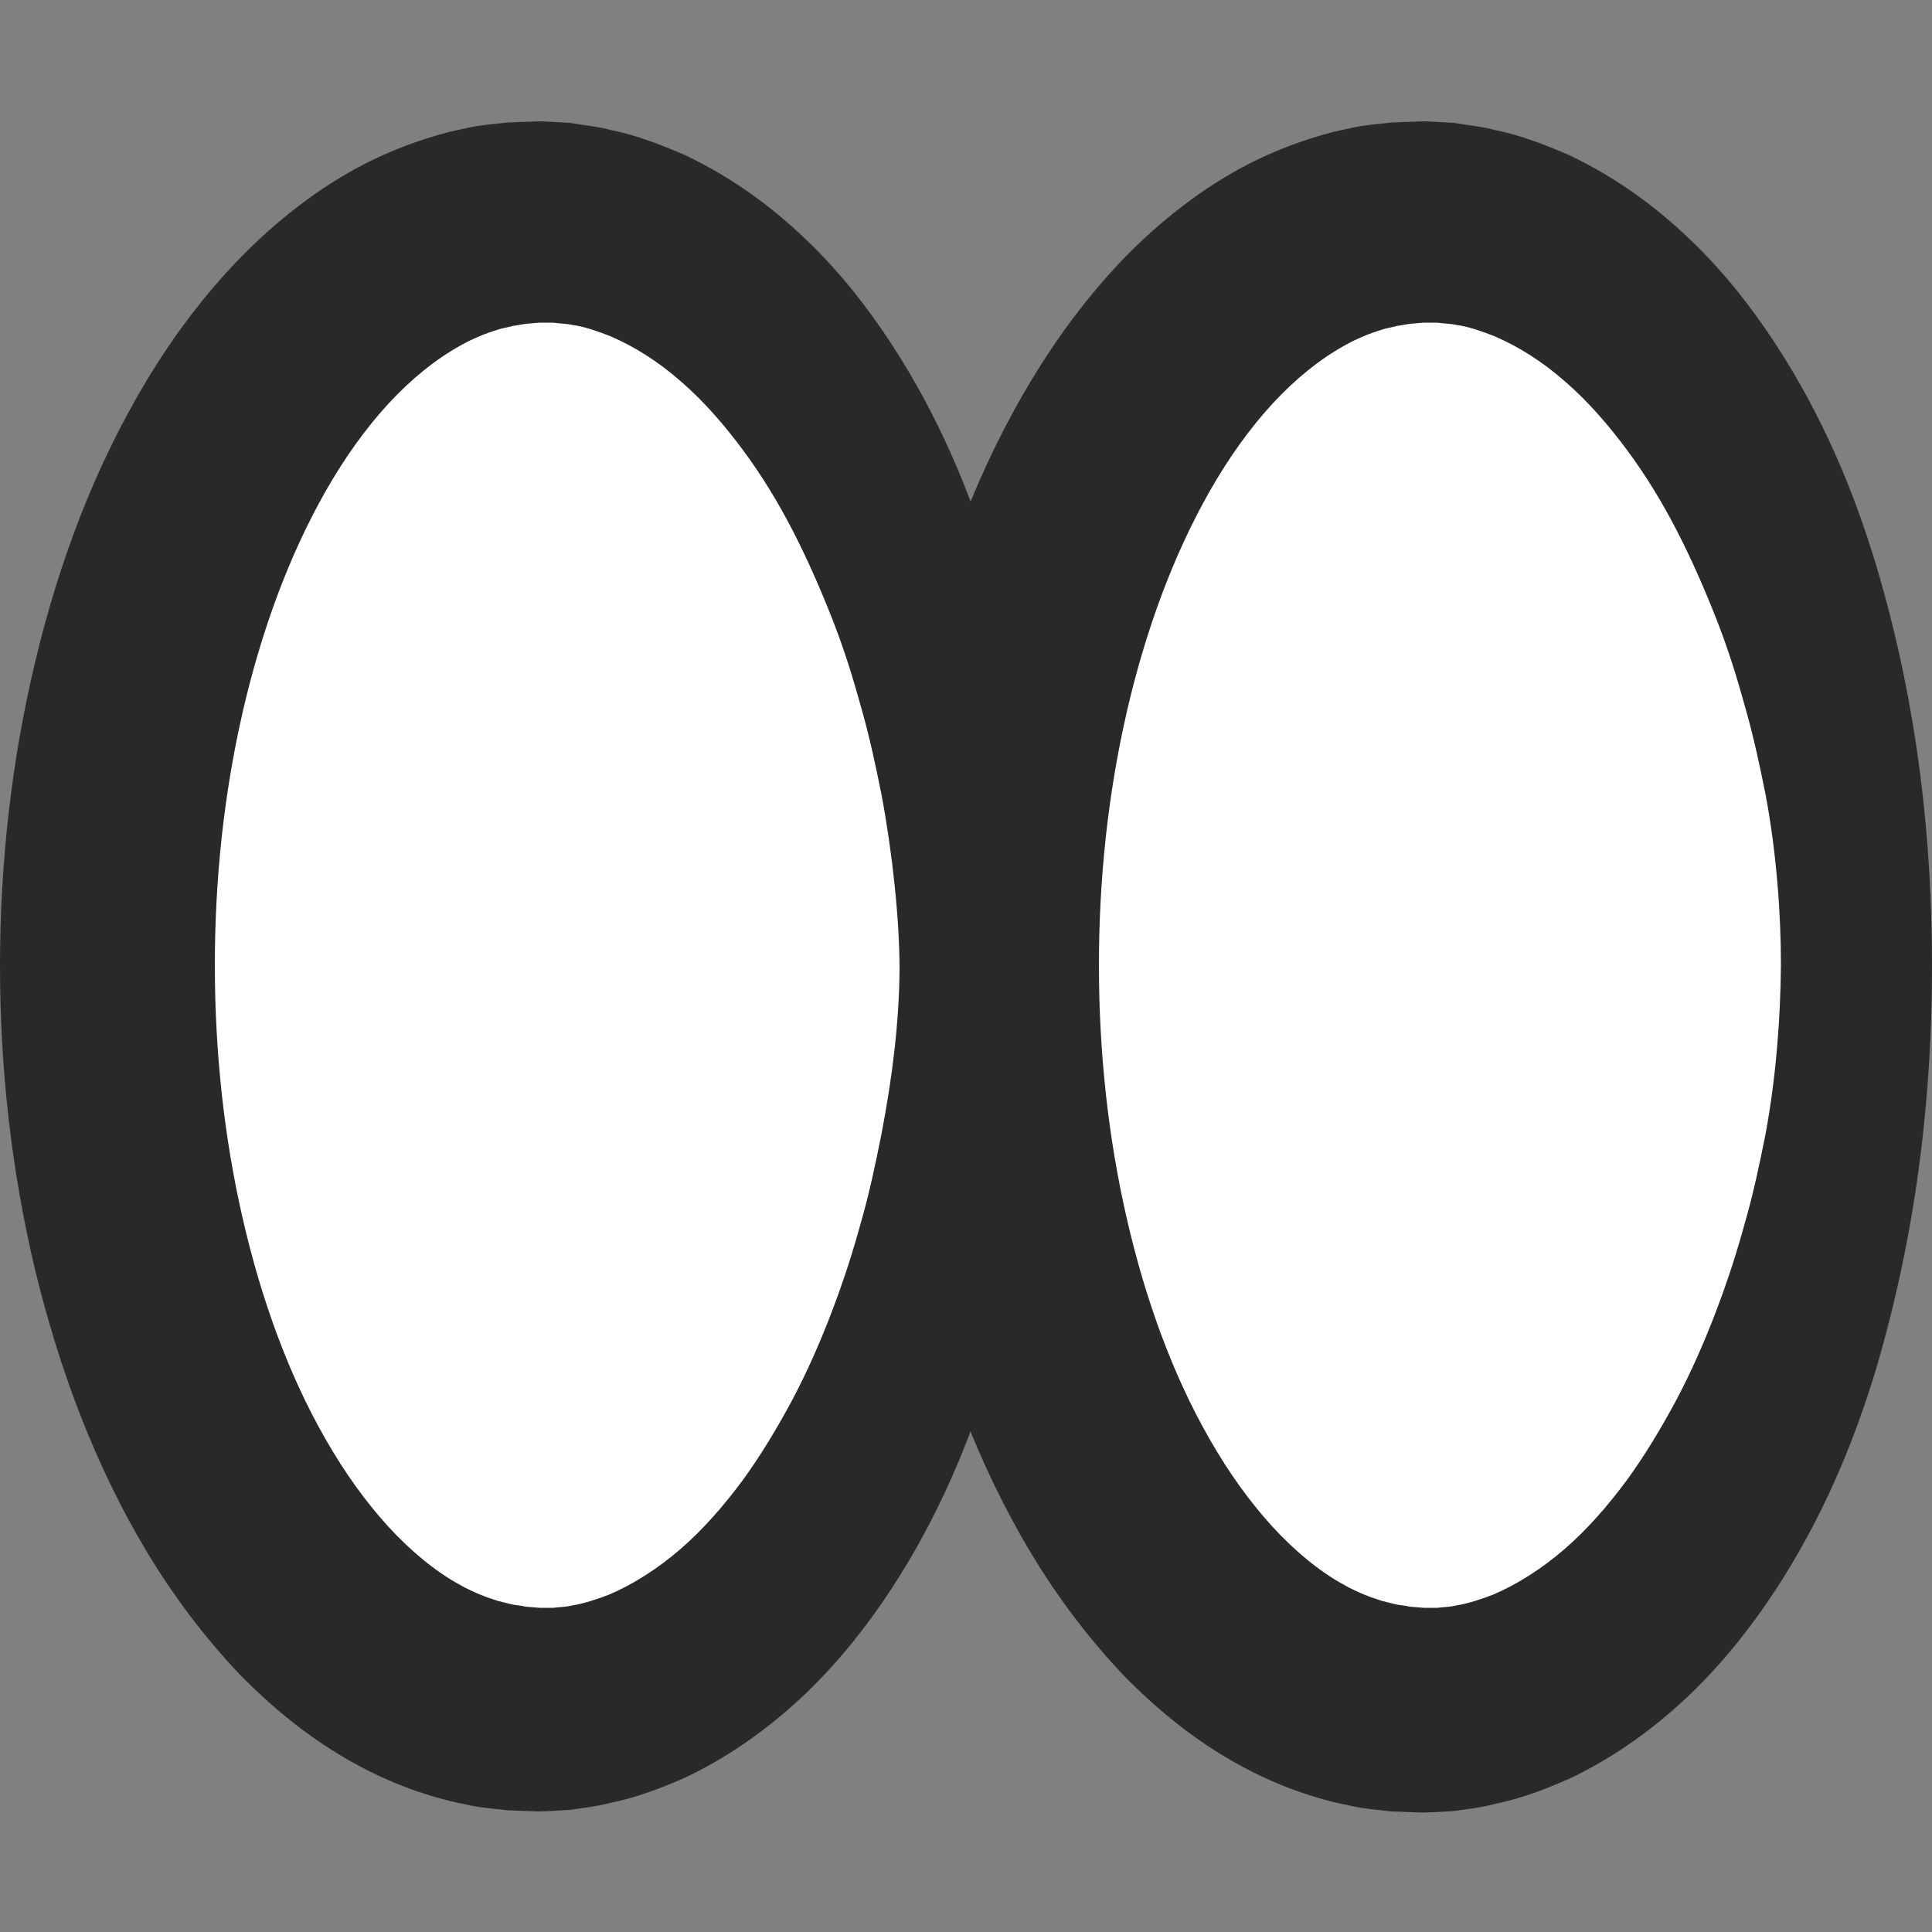
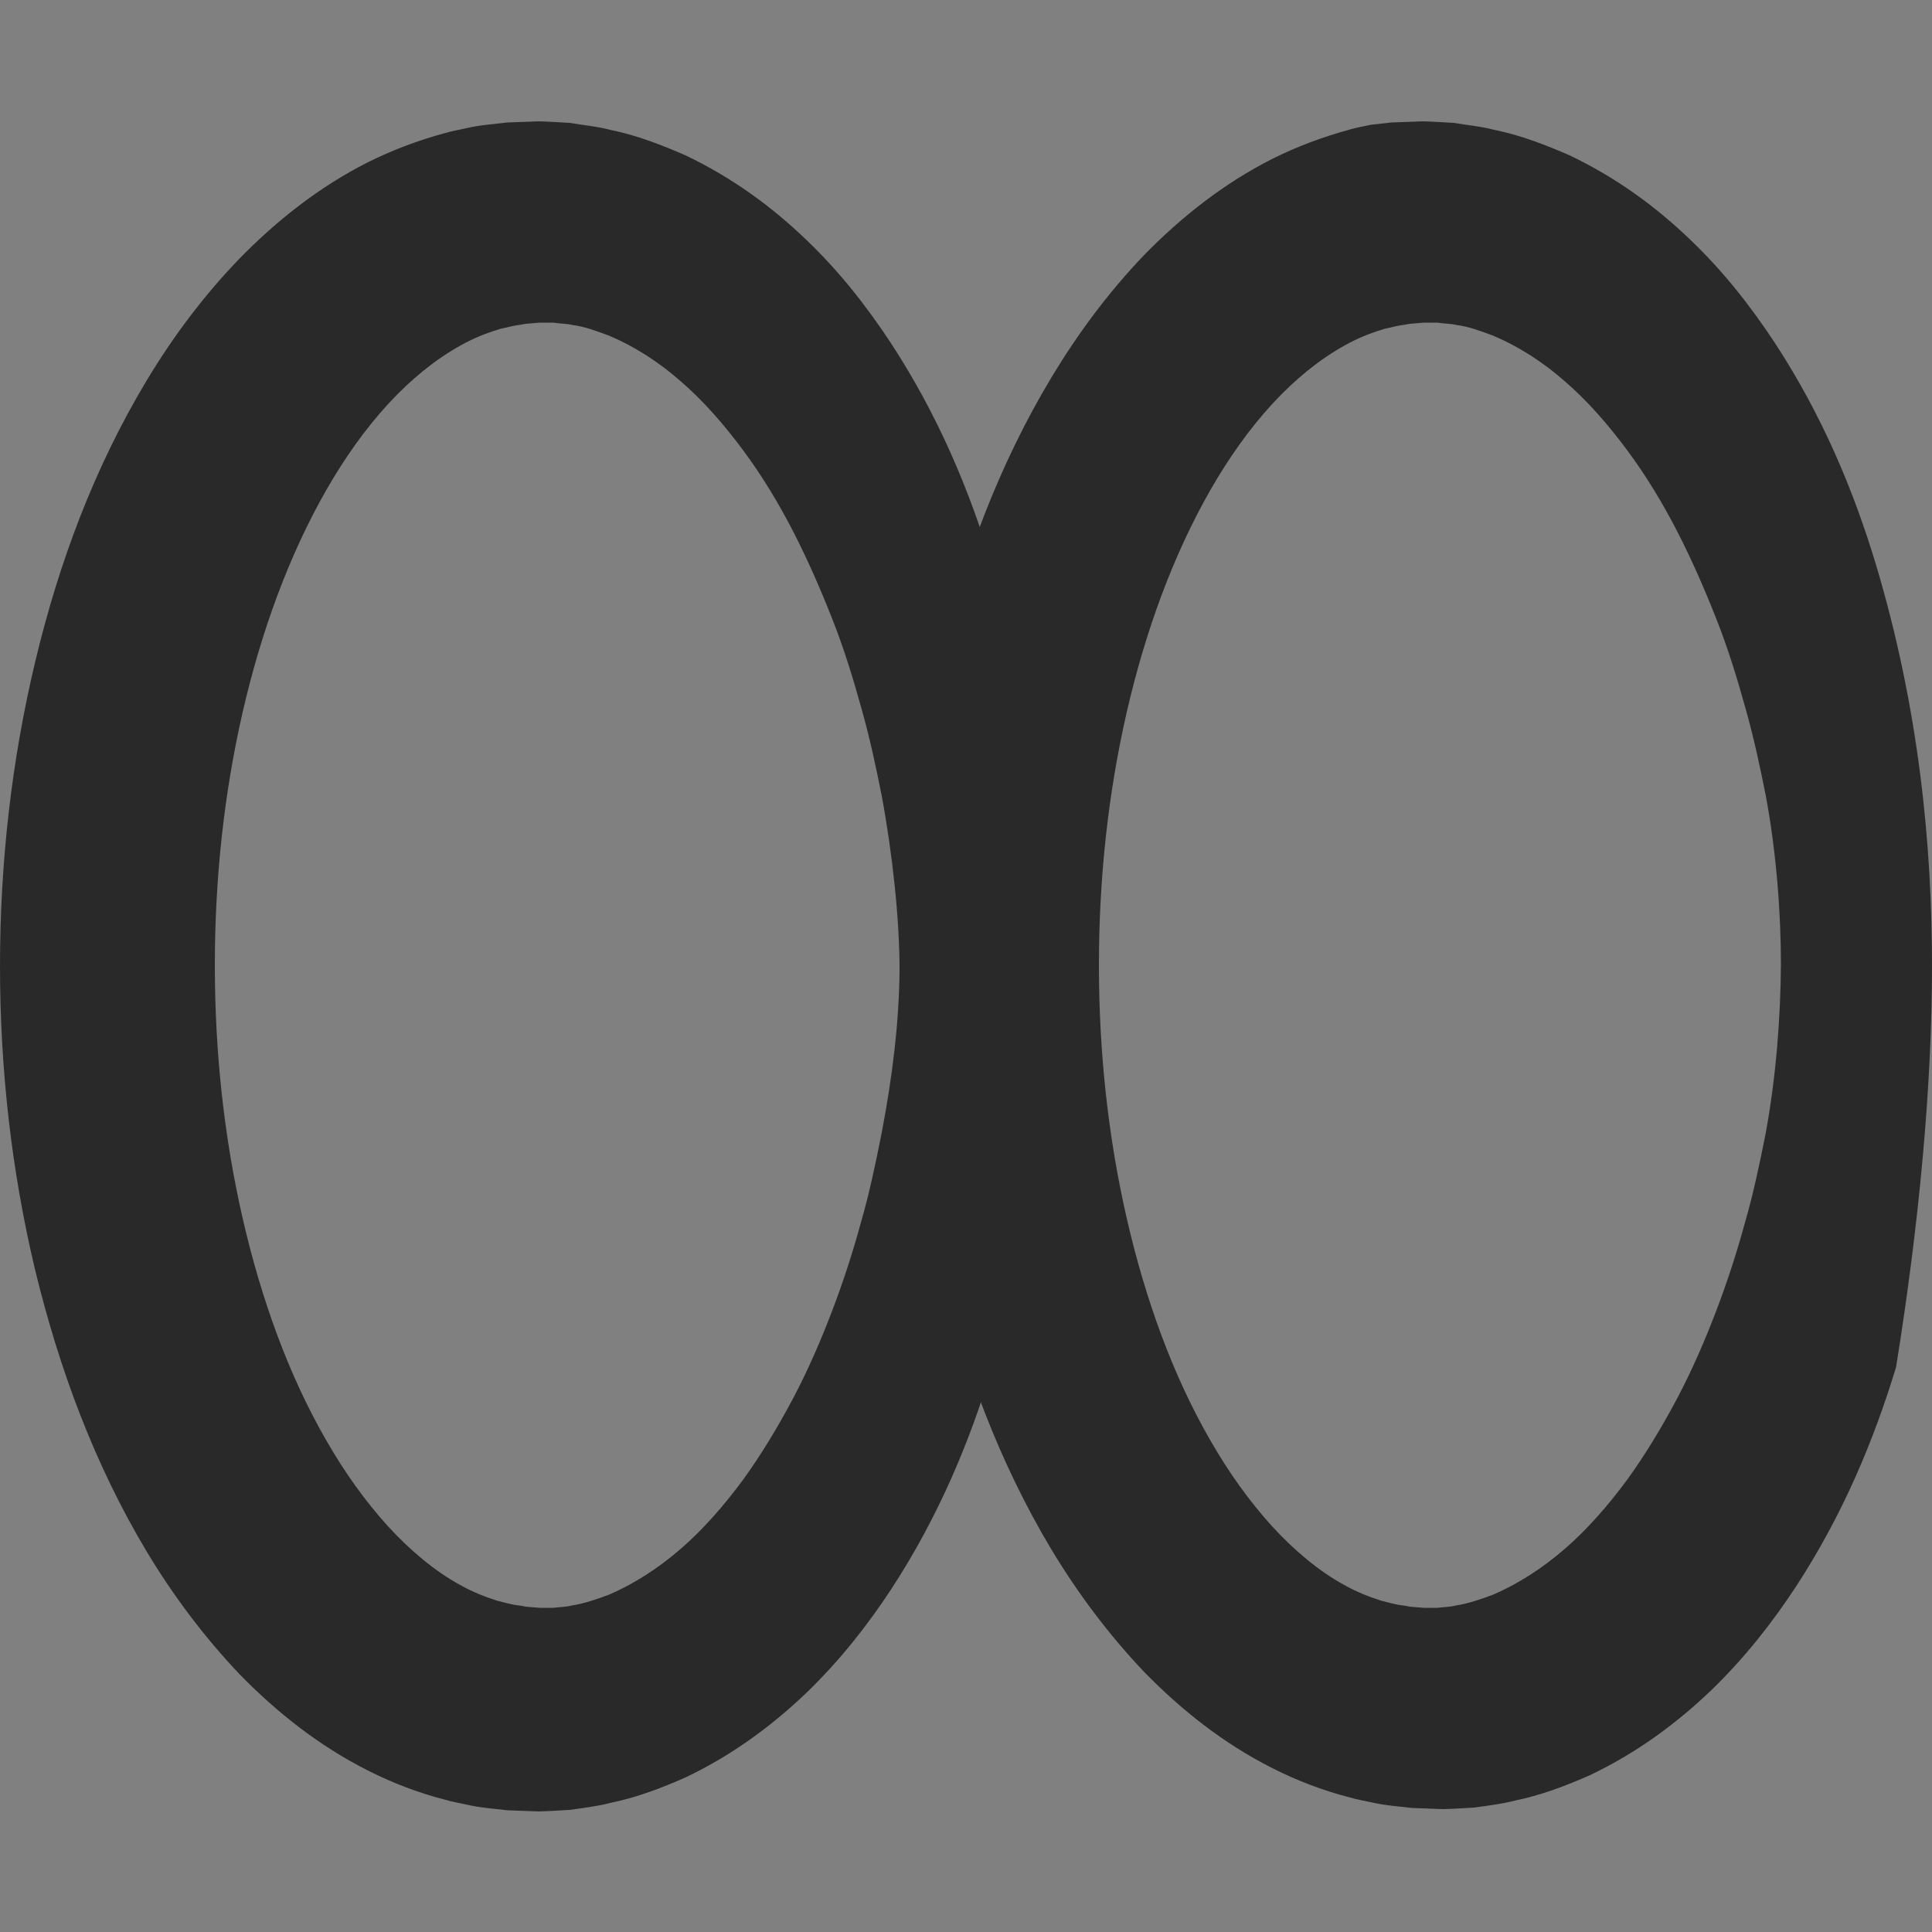
<svg xmlns="http://www.w3.org/2000/svg" version="1.1" x="0px" y="0px" viewBox="0 0 500 500" style="enable-background:new 0 0 500 500;" xml:space="preserve">
  <rect x="0" y="0" width="500" height="500" fill="#808080" stroke="none" />
  <style type="text/css">
	.st0{fill:#FFFFFF;}
	.st1{fill:#292929;}
	.st2{display:none;}
	.st3{display:inline;fill:#292929;}
</style>
  <g id="Iris">
-     <ellipse class="st0" cx="368.2" cy="250" rx="111.8" ry="192.5" />
-     <path class="st1" d="M485.4,145.8c-5.7-18.8-13.7-38.1-25.9-56.8c-6.1-9.3-13.2-18.5-22-26.9c-8.7-8.4-19.1-16.1-31.3-21.9   c-6.2-2.7-12.6-5.2-19.5-6.6c-3.4-0.9-6.9-1.2-10.5-1.8c-1.8-0.1-3.6-0.2-5.3-0.3l-2.7-0.1l-2.7,0.1l-5.4,0.2l-5.4,0.6   c-1.8,0.2-3.6,0.5-5.3,0.9c-1.8,0.4-3.6,0.7-5.3,1.2c-7,1.9-13.7,4.4-20.1,7.6c-12.7,6.4-23.7,15.2-33.1,24.8   c-9.4,9.8-17.3,20.5-24.1,31.8c-13.6,22.6-22.8,47.3-28.9,72.9c-6.1,25.6-9,52-9.1,78.8c0,26.7,3,53.2,9.1,78.7   c6.2,25.5,15.3,50.2,28.9,72.9c6.8,11.3,14.8,22,24.1,31.8c9.5,9.7,20.4,18.4,33.1,24.8c6.3,3.2,13.1,5.8,20.1,7.6   c1.7,0.5,3.5,0.8,5.3,1.2c1.8,0.4,3.5,0.7,5.3,0.9l5.4,0.6l5.4,0.2l2.7,0.1l2.7-0.1c1.8-0.1,3.6-0.2,5.3-0.3   c3.5-0.5,7.1-0.9,10.5-1.8c6.9-1.4,13.4-3.9,19.5-6.6c12.2-5.8,22.5-13.5,31.3-21.9c8.7-8.4,15.9-17.6,22-26.9   c12.2-18.7,20.2-38,25.9-56.8C496.7,316.6,500,280.9,500,250C500,218.9,496.7,183.4,485.4,145.8z M456.9,293.6   c-1.5,7.5-3.1,15.2-5.3,22.8c-2.1,7.7-4.6,15.4-7.5,23c-2.9,7.6-6.2,15.2-10.1,22.6c-3.9,7.3-8.2,14.5-13,21.1   c-4.9,6.6-10.2,12.7-16.1,17.8c-5.9,5.1-12.2,9.1-18.5,11.8c-3.2,1.2-6.4,2.3-9.6,2.8c-1.6,0.4-3.2,0.4-4.8,0.6l-2.4,0l-1.2,0   l-1.2-0.1l-2.4-0.2c-0.8-0.2-1.6-0.3-2.4-0.4c-0.8-0.1-1.6-0.3-2.4-0.5c-0.8-0.2-1.6-0.4-2.4-0.6c-3.2-1-6.5-2.3-9.7-4.1   c-6.4-3.5-12.7-8.7-18.6-15.1c-5.9-6.5-11.3-14-16.1-22.4c-9.7-16.8-16.8-36.5-21.6-57.4c-4.8-20.9-7.2-43-7.2-65.5   c0-22.5,2.4-44.6,7.2-65.5c4.8-20.9,12-40.6,21.6-57.4c4.8-8.4,10.2-16,16.1-22.4c5.9-6.4,12.2-11.5,18.7-15.1   c3.2-1.8,6.4-3.1,9.7-4.1c0.8-0.3,1.6-0.4,2.4-0.6c0.8-0.2,1.6-0.4,2.4-0.5c0.8-0.1,1.6-0.3,2.4-0.4l2.4-0.2l1.2-0.1l1.2,0l2.4,0   c1.6,0.3,3.2,0.2,4.8,0.6c3.2,0.4,6.4,1.6,9.6,2.8c6.4,2.7,12.7,6.7,18.5,11.8c5.9,5.1,11.2,11.2,16.1,17.8   c4.9,6.6,9.2,13.7,13,21.1c3.8,7.4,7.1,15,10.1,22.6c3,7.6,5.4,15.4,7.5,23c2.2,7.7,3.8,15.3,5.3,22.8c2.8,15.1,3.9,30.7,3.9,43.6   C460.8,263.1,459.7,278.5,456.9,293.6z" />
-     <ellipse class="st0" cx="139.4" cy="250" rx="111.8" ry="192.5" />
+     <path class="st1" d="M485.4,145.8c-5.7-18.8-13.7-38.1-25.9-56.8c-6.1-9.3-13.2-18.5-22-26.9c-8.7-8.4-19.1-16.1-31.3-21.9   c-6.2-2.7-12.6-5.2-19.5-6.6c-3.4-0.9-6.9-1.2-10.5-1.8c-1.8-0.1-3.6-0.2-5.3-0.3l-2.7-0.1l-2.7,0.1l-5.4,0.2l-5.4,0.6   c-1.8,0.4-3.6,0.7-5.3,1.2c-7,1.9-13.7,4.4-20.1,7.6c-12.7,6.4-23.7,15.2-33.1,24.8   c-9.4,9.8-17.3,20.5-24.1,31.8c-13.6,22.6-22.8,47.3-28.9,72.9c-6.1,25.6-9,52-9.1,78.8c0,26.7,3,53.2,9.1,78.7   c6.2,25.5,15.3,50.2,28.9,72.9c6.8,11.3,14.8,22,24.1,31.8c9.5,9.7,20.4,18.4,33.1,24.8c6.3,3.2,13.1,5.8,20.1,7.6   c1.7,0.5,3.5,0.8,5.3,1.2c1.8,0.4,3.5,0.7,5.3,0.9l5.4,0.6l5.4,0.2l2.7,0.1l2.7-0.1c1.8-0.1,3.6-0.2,5.3-0.3   c3.5-0.5,7.1-0.9,10.5-1.8c6.9-1.4,13.4-3.9,19.5-6.6c12.2-5.8,22.5-13.5,31.3-21.9c8.7-8.4,15.9-17.6,22-26.9   c12.2-18.7,20.2-38,25.9-56.8C496.7,316.6,500,280.9,500,250C500,218.9,496.7,183.4,485.4,145.8z M456.9,293.6   c-1.5,7.5-3.1,15.2-5.3,22.8c-2.1,7.7-4.6,15.4-7.5,23c-2.9,7.6-6.2,15.2-10.1,22.6c-3.9,7.3-8.2,14.5-13,21.1   c-4.9,6.6-10.2,12.7-16.1,17.8c-5.9,5.1-12.2,9.1-18.5,11.8c-3.2,1.2-6.4,2.3-9.6,2.8c-1.6,0.4-3.2,0.4-4.8,0.6l-2.4,0l-1.2,0   l-1.2-0.1l-2.4-0.2c-0.8-0.2-1.6-0.3-2.4-0.4c-0.8-0.1-1.6-0.3-2.4-0.5c-0.8-0.2-1.6-0.4-2.4-0.6c-3.2-1-6.5-2.3-9.7-4.1   c-6.4-3.5-12.7-8.7-18.6-15.1c-5.9-6.5-11.3-14-16.1-22.4c-9.7-16.8-16.8-36.5-21.6-57.4c-4.8-20.9-7.2-43-7.2-65.5   c0-22.5,2.4-44.6,7.2-65.5c4.8-20.9,12-40.6,21.6-57.4c4.8-8.4,10.2-16,16.1-22.4c5.9-6.4,12.2-11.5,18.7-15.1   c3.2-1.8,6.4-3.1,9.7-4.1c0.8-0.3,1.6-0.4,2.4-0.6c0.8-0.2,1.6-0.4,2.4-0.5c0.8-0.1,1.6-0.3,2.4-0.4l2.4-0.2l1.2-0.1l1.2,0l2.4,0   c1.6,0.3,3.2,0.2,4.8,0.6c3.2,0.4,6.4,1.6,9.6,2.8c6.4,2.7,12.7,6.7,18.5,11.8c5.9,5.1,11.2,11.2,16.1,17.8   c4.9,6.6,9.2,13.7,13,21.1c3.8,7.4,7.1,15,10.1,22.6c3,7.6,5.4,15.4,7.5,23c2.2,7.7,3.8,15.3,5.3,22.8c2.8,15.1,3.9,30.7,3.9,43.6   C460.8,263.1,459.7,278.5,456.9,293.6z" />
    <path class="st1" d="M256.6,145.8c-5.7-18.8-13.7-38.1-25.9-56.8c-6.1-9.3-13.2-18.5-22-26.9c-8.7-8.4-19.1-16.1-31.3-21.9   c-6.2-2.7-12.6-5.2-19.5-6.6c-3.4-0.9-6.9-1.2-10.5-1.8c-1.8-0.1-3.6-0.2-5.3-0.3l-2.7-0.1l-2.7,0.1l-5.4,0.2l-5.4,0.6   c-1.8,0.2-3.6,0.5-5.3,0.9c-1.8,0.4-3.6,0.7-5.3,1.2c-7,1.9-13.7,4.4-20.1,7.6c-12.7,6.4-23.7,15.2-33.1,24.8   C52.8,76.4,44.8,87.1,38,98.4C24.4,121,15.2,145.7,9.1,171.3C3,196.8,0,223.3,0,250c0,26.7,3,53.2,9.1,78.7   c6.2,25.5,15.3,50.2,28.9,72.9c6.8,11.3,14.8,22,24.1,31.8c9.5,9.7,20.4,18.4,33.1,24.8c6.3,3.2,13.1,5.8,20.1,7.6   c1.7,0.5,3.5,0.8,5.3,1.2c1.8,0.4,3.5,0.7,5.3,0.9l5.4,0.6l5.4,0.2l2.7,0.1l2.7-0.1c1.8-0.1,3.6-0.2,5.3-0.3   c3.5-0.5,7.1-0.9,10.5-1.8c6.9-1.4,13.4-3.9,19.5-6.6c12.2-5.8,22.5-13.5,31.3-21.9c8.7-8.4,15.9-17.6,22-26.9   c12.2-18.7,20.2-38,25.9-56.8C268,316.6,269,280.9,269,250C269,218.9,268,183.4,256.6,145.8z M228.1,293.6   c-1.5,7.5-3.1,15.2-5.3,22.8c-2.1,7.7-4.6,15.4-7.5,23c-2.9,7.6-6.2,15.2-10.1,22.6c-3.9,7.3-8.2,14.5-13,21.1   c-4.9,6.6-10.2,12.7-16.1,17.8c-5.9,5.1-12.2,9.1-18.5,11.8c-3.2,1.2-6.4,2.3-9.6,2.8c-1.6,0.4-3.2,0.4-4.8,0.6l-2.4,0l-1.2,0   l-1.2-0.1l-2.4-0.2c-0.8-0.2-1.6-0.3-2.4-0.4c-0.8-0.1-1.6-0.3-2.4-0.5c-0.8-0.2-1.6-0.4-2.4-0.6c-3.2-1-6.5-2.3-9.7-4.1   c-6.4-3.5-12.7-8.7-18.6-15.1c-5.9-6.5-11.3-14-16.1-22.4c-9.7-16.8-16.8-36.5-21.6-57.4c-4.8-20.9-7.2-43-7.2-65.5   c0-22.5,2.4-44.6,7.2-65.5c4.8-20.9,12-40.6,21.6-57.4c4.8-8.4,10.2-16,16.1-22.4c5.9-6.4,12.2-11.5,18.7-15.1   c3.2-1.8,6.4-3.1,9.7-4.1c0.8-0.3,1.6-0.4,2.4-0.6c0.8-0.2,1.6-0.4,2.4-0.5c0.8-0.1,1.6-0.3,2.4-0.4l2.4-0.2l1.2-0.1l1.2,0l2.4,0   c1.6,0.3,3.2,0.2,4.8,0.6c3.2,0.4,6.4,1.6,9.6,2.8c6.4,2.7,12.7,6.7,18.5,11.8c5.9,5.1,11.2,11.2,16.1,17.8   c4.9,6.6,9.2,13.7,13,21.1c3.8,7.4,7.1,15,10.1,22.6c3,7.6,5.4,15.4,7.5,23c2.2,7.7,3.8,15.3,5.3,22.8c2.8,15.1,4.6,32,4.6,44.9   C232.7,264.4,231,278.5,228.1,293.6z" />
  </g>
  <g id="Pupils" class="st2">
    <path class="st3" d="M368.7,212.6c8.6-37.3,29.5-63.7,53.8-63.6c31.9,0.1,57.6,45.5,57.4,101.4c-0.2,55.9-26.1,101.1-58,101   c-23.3-0.1-43.4-24.5-52.3-59.5l38.2-39L368.7,212.6z" />
-     <path class="st3" d="M140,212.6c8.6-37.3,29.5-63.7,53.8-63.6c31.9,0.1,57.6,45.5,57.4,101.4c-0.2,55.9-26.1,101.1-58,101   c-23.3-0.1-43.4-24.5-52.3-59.5l38.2-39L140,212.6z" />
  </g>
</svg>